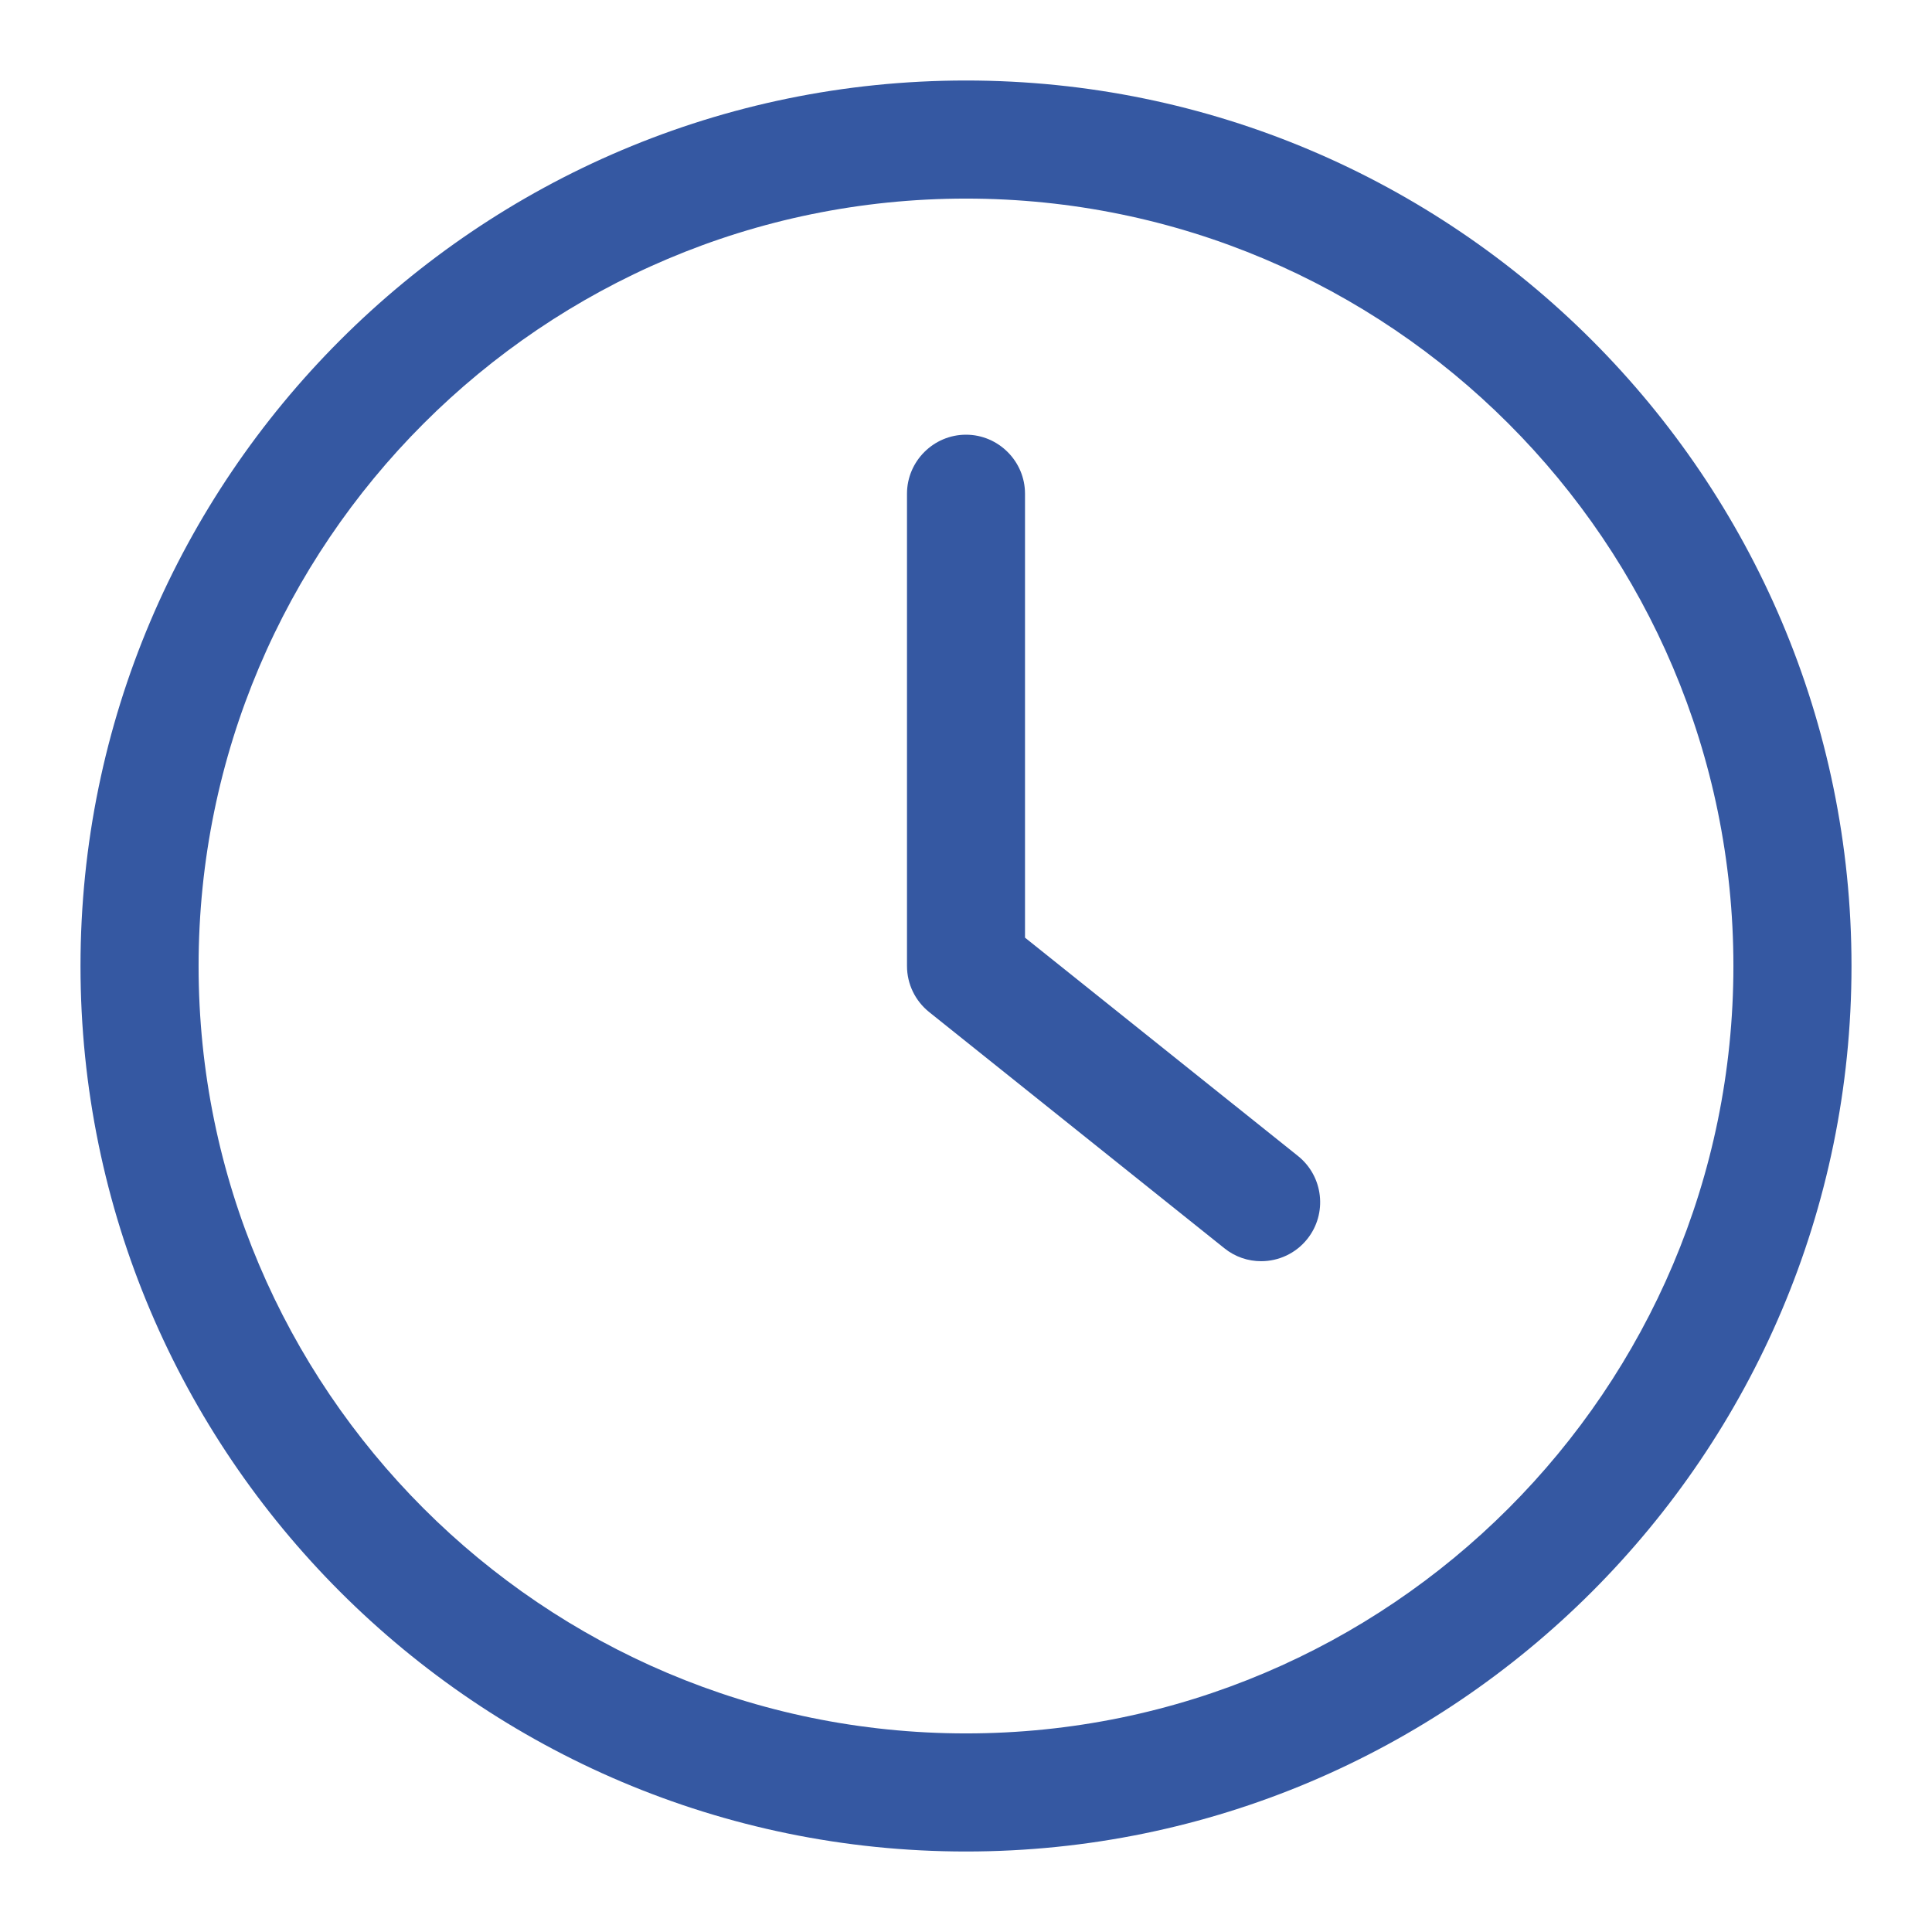
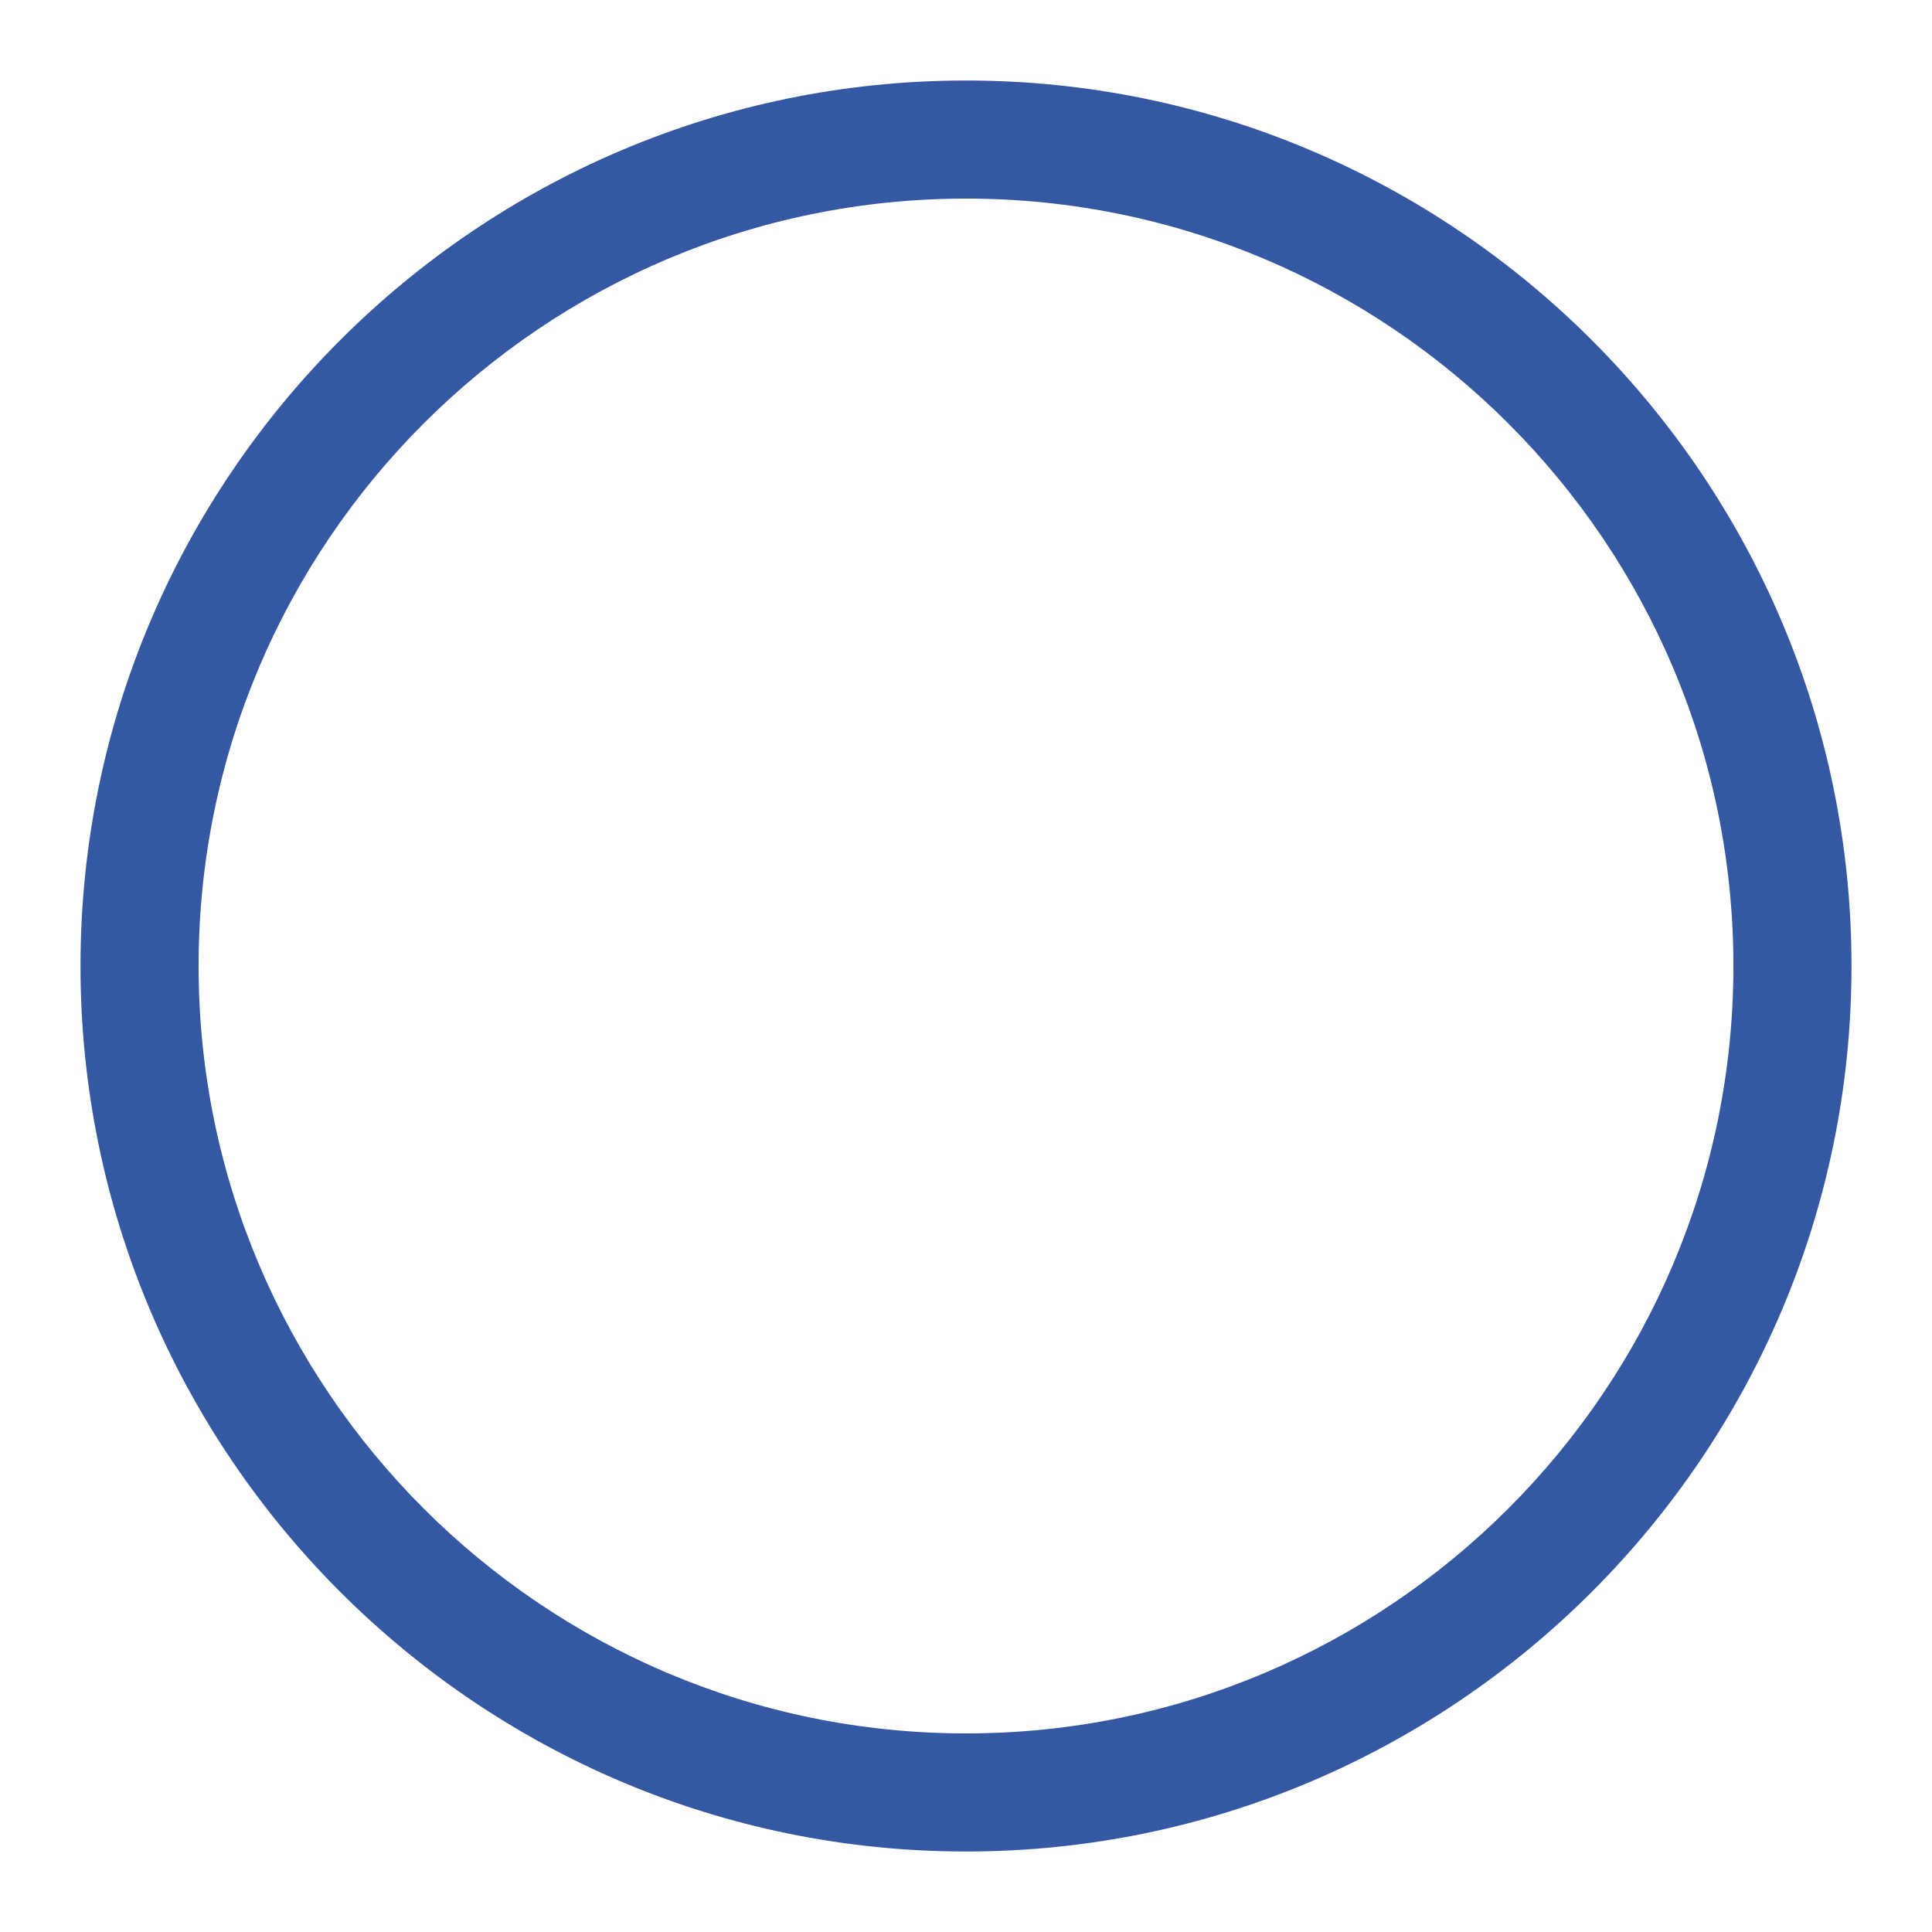
<svg xmlns="http://www.w3.org/2000/svg" width="24" height="24" viewBox="0 0 24 24" fill="none">
  <g clip-path="url(#clip0_30_316)">
    <path d="M12 23C18.065 23 23 18.065 23 12C23 5.935 18.065 1 12 1C5.935 1 1 5.935 1 12C1 18.065 5.935 23 12 23ZM12 2.467C17.258 2.467 21.533 6.742 21.533 12C21.533 17.258 17.258 21.533 12 21.533C6.742 21.533 2.467 17.258 2.467 12C2.467 6.742 6.742 2.467 12 2.467Z" fill="#3558A2" />
-     <path d="M15.208 15.505C15.344 15.615 15.505 15.667 15.667 15.667C15.883 15.667 16.096 15.571 16.239 15.392C16.492 15.076 16.44 14.614 16.125 14.361L12.733 11.648V6.133C12.733 5.73 12.403 5.4 12 5.4C11.597 5.4 11.267 5.73 11.267 6.133V12C11.267 12.224 11.369 12.433 11.542 12.572L15.208 15.505Z" fill="#3558A2" />
  </g>
  <defs>
    <clipPath id="clip0_30_316">
      <rect width="24" height="24" fill="white" />
    </clipPath>
  </defs>
</svg>